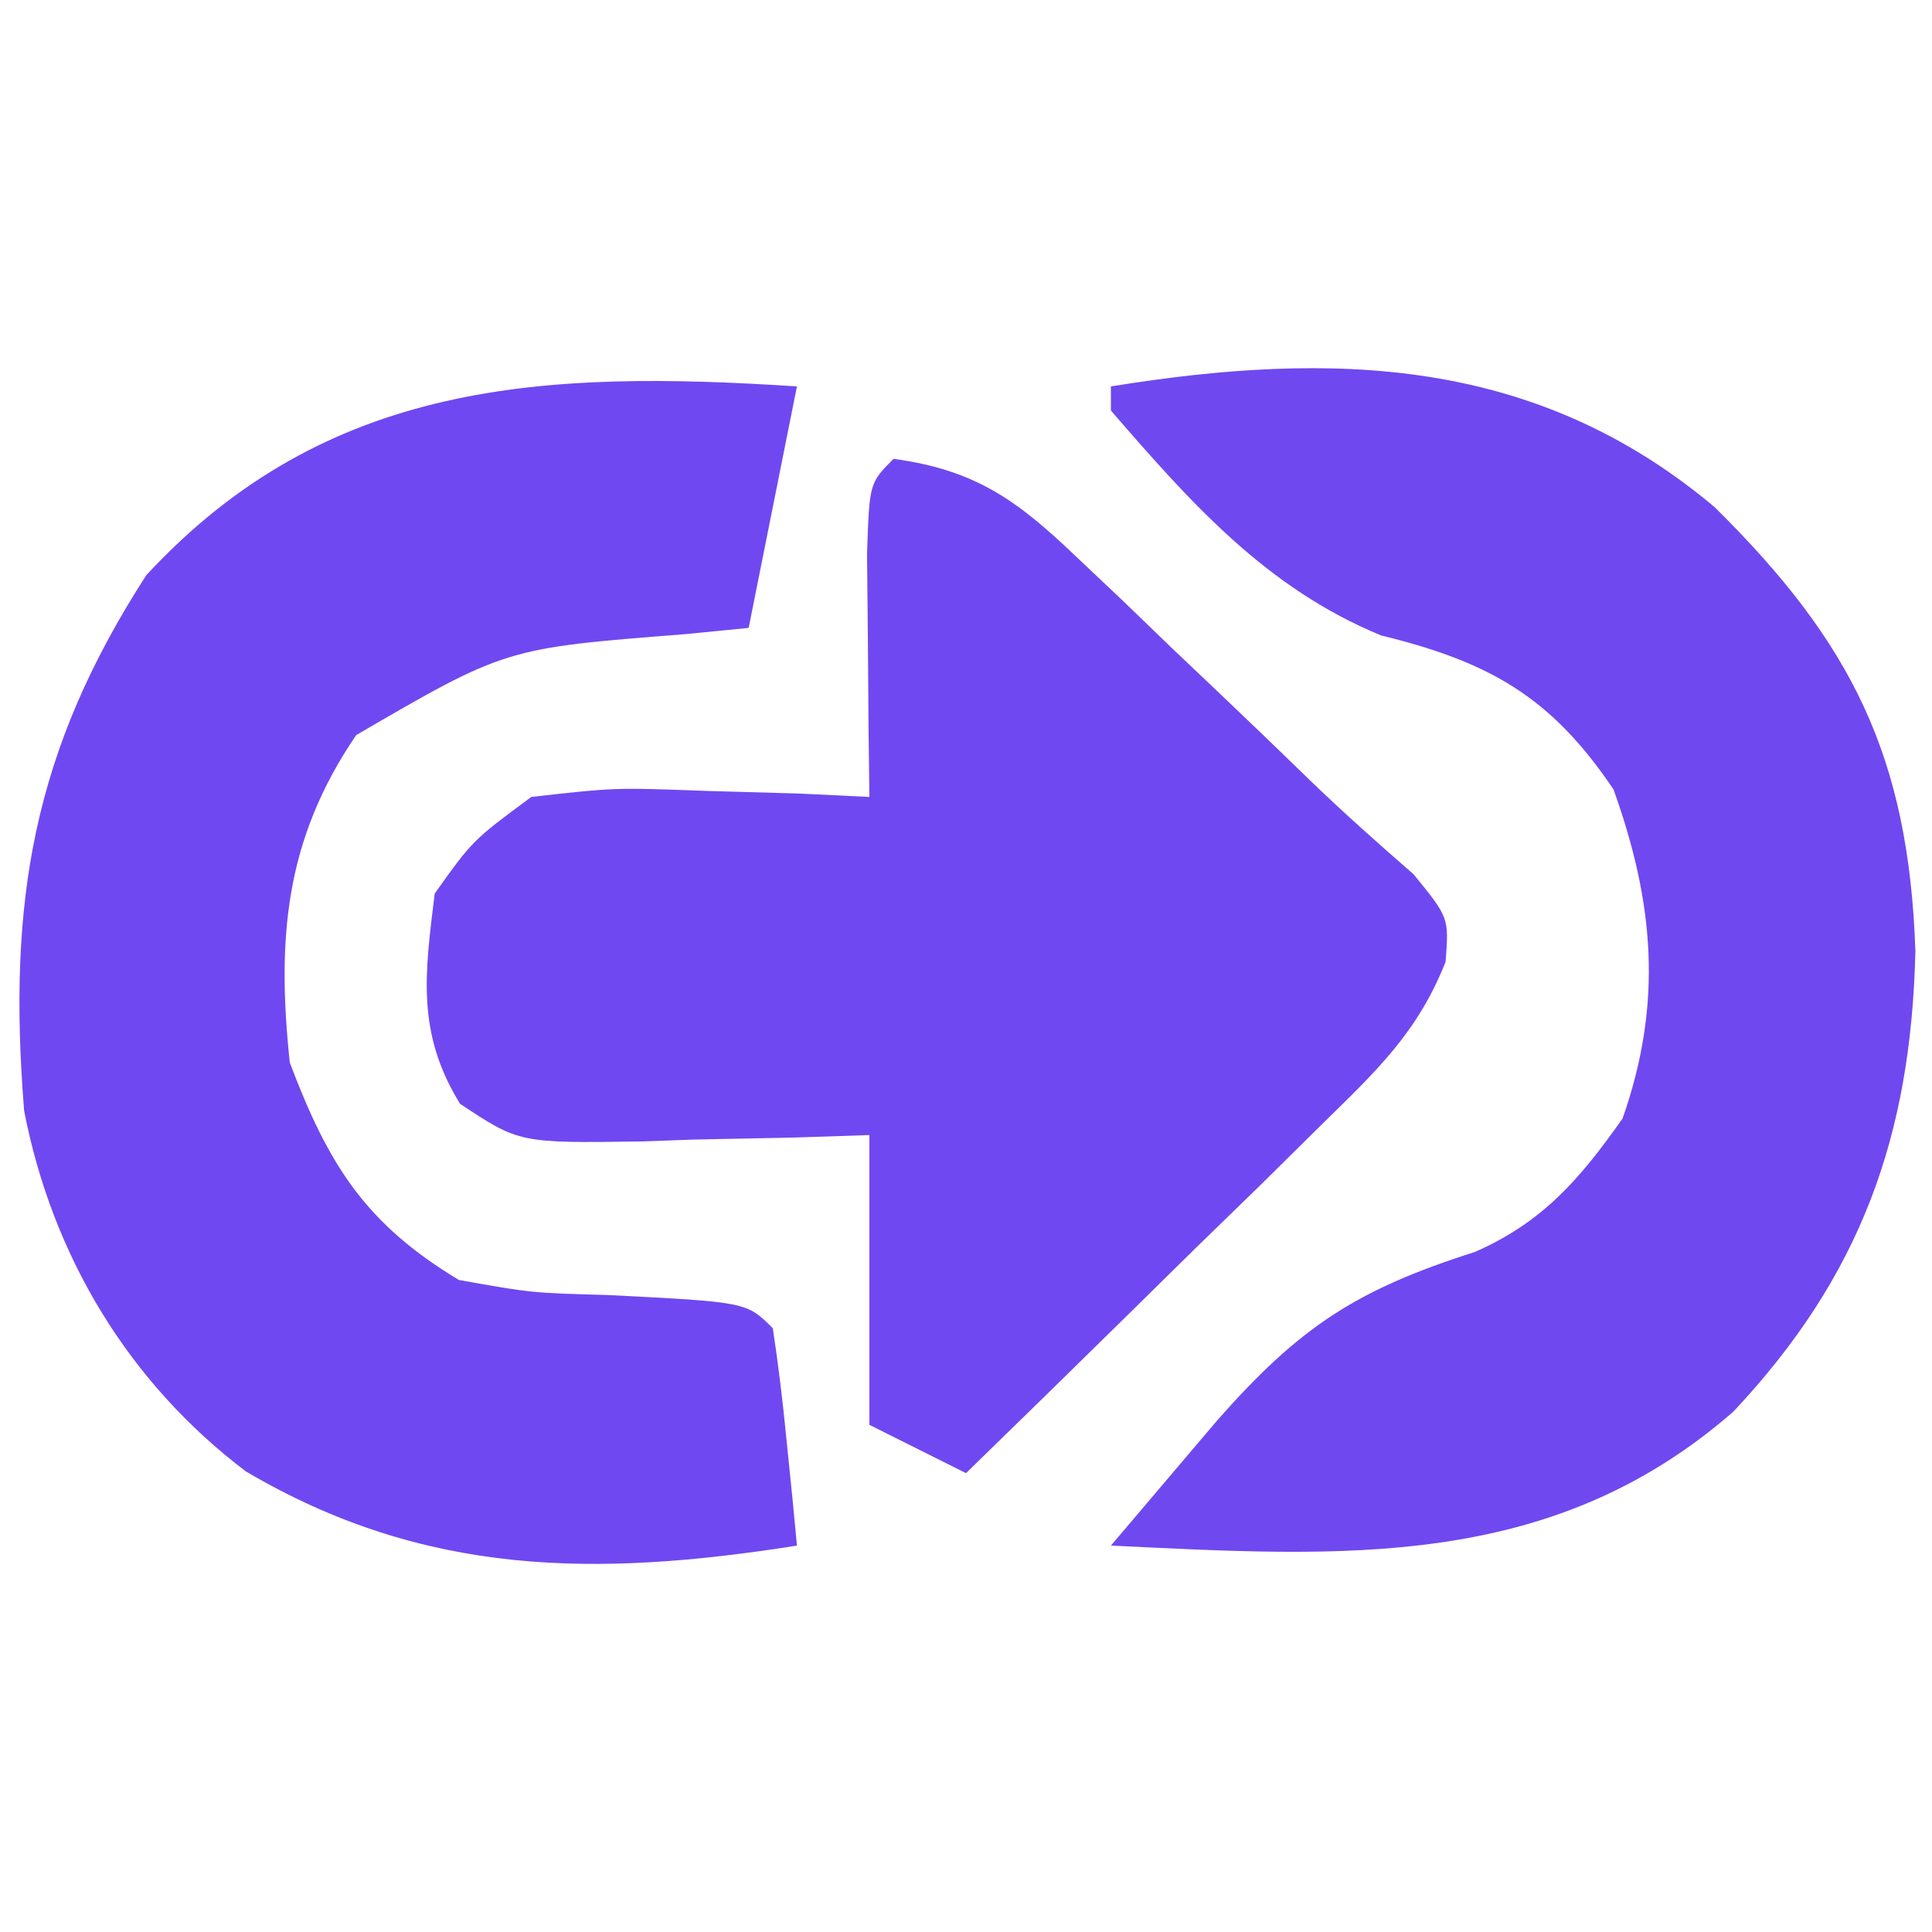
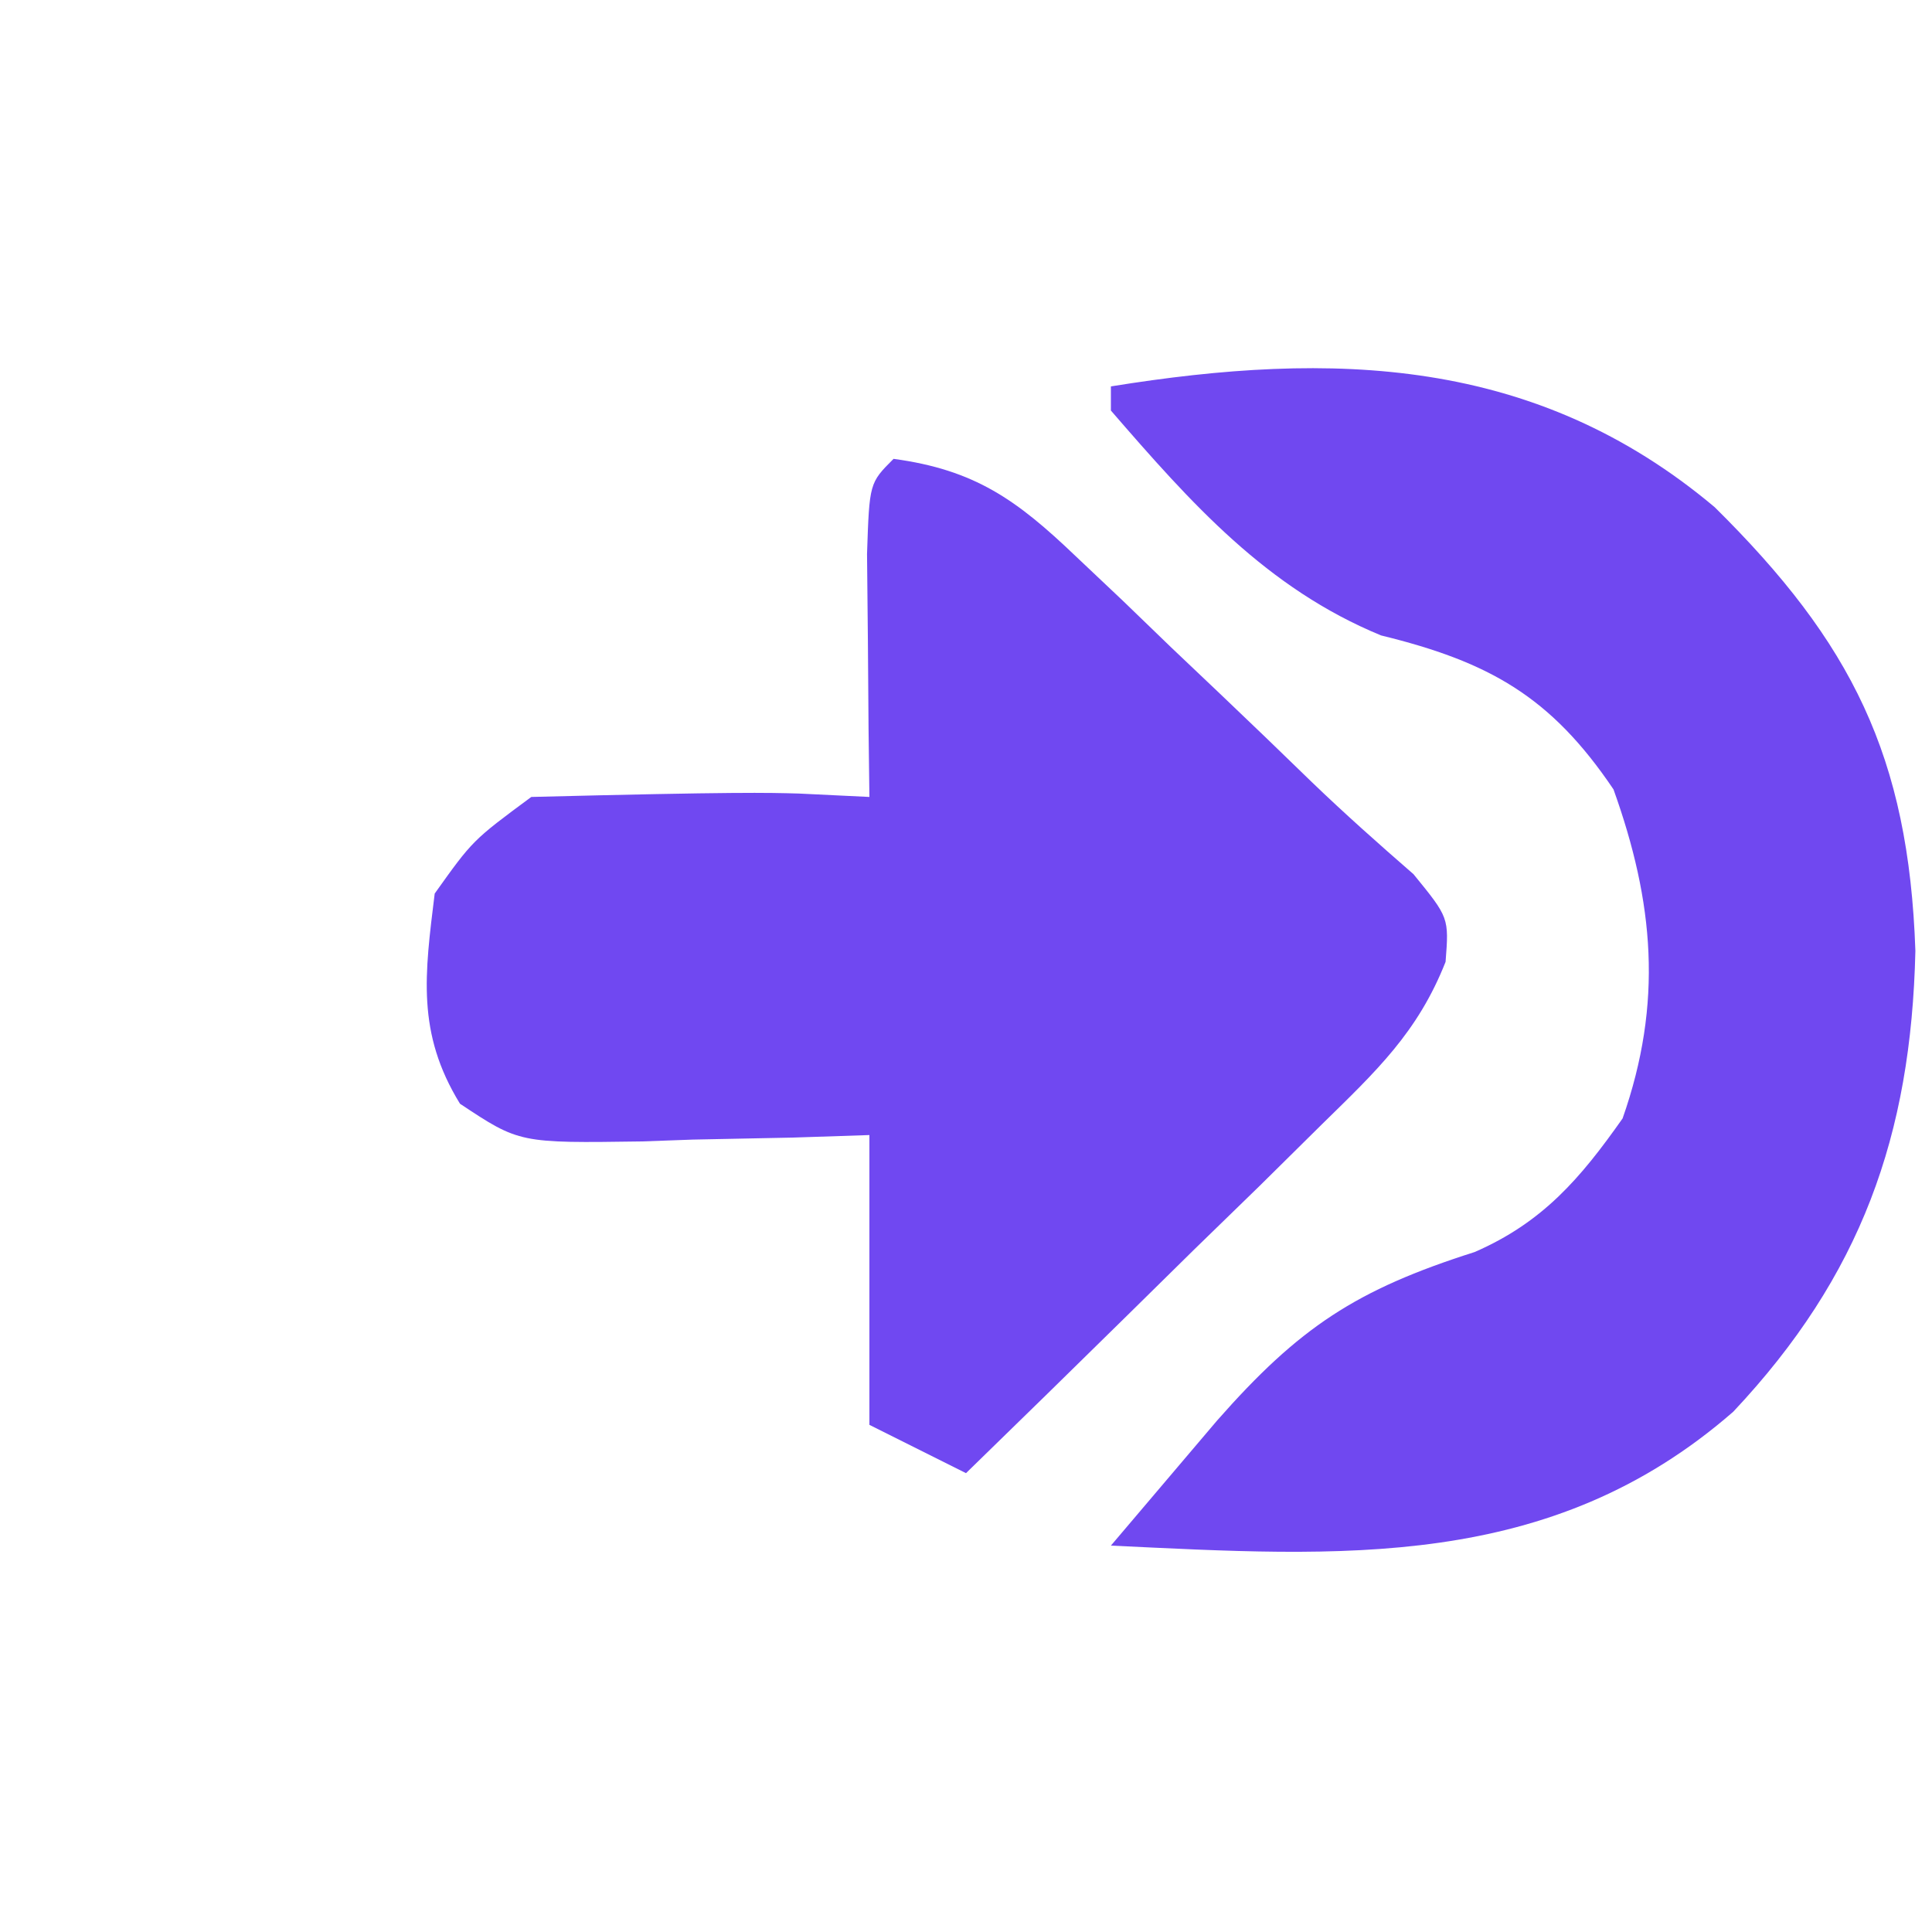
<svg xmlns="http://www.w3.org/2000/svg" version="1.1" width="80" height="80">
-   <path d="M0 0 C3.37 0.455 5.106 1.703 7.531 4.02 C8.5 4.935 8.5 4.935 9.488 5.869 C10.484 6.831 10.484 6.831 11.5 7.812 C12.496 8.757 12.496 8.757 13.512 9.721 C14.79 10.936 16.061 12.159 17.324 13.389 C18.688 14.7 20.103 15.958 21.531 17.199 C23 19 23 19 22.858 20.828 C21.703 23.753 19.989 25.349 17.746 27.547 C16.892 28.391 16.038 29.236 15.158 30.105 C14.26 30.978 13.363 31.851 12.438 32.75 C11.536 33.638 10.634 34.526 9.705 35.441 C7.477 37.634 5.241 39.82 3 42 C1.68 41.34 0.36 40.68 -1 40 C-1 36.04 -1 32.08 -1 28 C-2.048 28.035 -3.096 28.07 -4.176 28.105 C-5.555 28.134 -6.934 28.161 -8.312 28.188 C-9.348 28.225 -9.348 28.225 -10.404 28.264 C-15.492 28.337 -15.492 28.337 -17.953 26.703 C-19.758 23.767 -19.41 21.336 -19 18 C-17.426 15.793 -17.426 15.793 -15 14 C-11.547 13.609 -11.547 13.609 -7.75 13.75 C-6.487 13.786 -5.223 13.822 -3.922 13.859 C-2.476 13.929 -2.476 13.929 -1 14 C-1.012 13.073 -1.023 12.146 -1.035 11.191 C-1.044 9.994 -1.053 8.796 -1.062 7.562 C-1.074 6.368 -1.086 5.173 -1.098 3.941 C-1 1 -1 1 0 0 Z " fill="#7048F1" transform="translate(37,19)" />
-   <path d="M0 0 C-0.66 3.3 -1.32 6.6 -2 10 C-2.88 10.086 -3.761 10.173 -4.668 10.262 C-12.067 10.84 -12.067 10.84 -18.25 14.438 C-21.205 18.765 -21.543 22.883 -21 28 C-19.402 32.234 -17.87 34.67 -14 37 C-10.994 37.538 -10.994 37.538 -7.812 37.625 C-2.084 37.916 -2.084 37.916 -1 39 C-0.768 40.515 -0.588 42.038 -0.438 43.562 C-0.354 44.389 -0.27 45.215 -0.184 46.066 C-0.123 46.704 -0.062 47.343 0 48 C-8.291 49.308 -15.409 49.294 -22.816 44.93 C-27.695 41.237 -30.838 35.986 -32 30 C-32.698 21.353 -31.642 15.083 -26.938 7.812 C-19.447 -0.277 -10.441 -0.677 0 0 Z " fill="#7048F1" transform="translate(33,16)" />
+   <path d="M0 0 C3.37 0.455 5.106 1.703 7.531 4.02 C8.5 4.935 8.5 4.935 9.488 5.869 C10.484 6.831 10.484 6.831 11.5 7.812 C12.496 8.757 12.496 8.757 13.512 9.721 C14.79 10.936 16.061 12.159 17.324 13.389 C18.688 14.7 20.103 15.958 21.531 17.199 C23 19 23 19 22.858 20.828 C21.703 23.753 19.989 25.349 17.746 27.547 C16.892 28.391 16.038 29.236 15.158 30.105 C14.26 30.978 13.363 31.851 12.438 32.75 C11.536 33.638 10.634 34.526 9.705 35.441 C7.477 37.634 5.241 39.82 3 42 C1.68 41.34 0.36 40.68 -1 40 C-1 36.04 -1 32.08 -1 28 C-2.048 28.035 -3.096 28.07 -4.176 28.105 C-5.555 28.134 -6.934 28.161 -8.312 28.188 C-9.348 28.225 -9.348 28.225 -10.404 28.264 C-15.492 28.337 -15.492 28.337 -17.953 26.703 C-19.758 23.767 -19.41 21.336 -19 18 C-17.426 15.793 -17.426 15.793 -15 14 C-6.487 13.786 -5.223 13.822 -3.922 13.859 C-2.476 13.929 -2.476 13.929 -1 14 C-1.012 13.073 -1.023 12.146 -1.035 11.191 C-1.044 9.994 -1.053 8.796 -1.062 7.562 C-1.074 6.368 -1.086 5.173 -1.098 3.941 C-1 1 -1 1 0 0 Z " fill="#7048F1" transform="translate(37,19)" />
  <path d="M0 0 C5.671 5.602 8.035 10.316 8.312 18.375 C8.136 26.028 6.055 31.837 0.77 37.457 C-6.814 44.07 -15.473 43.452 -25 43 C-24.064 41.894 -23.126 40.791 -22.188 39.688 C-21.404 38.765 -21.404 38.765 -20.605 37.824 C-17.2 33.955 -14.844 32.405 -9.938 30.844 C-7.117 29.616 -5.559 27.794 -3.812 25.312 C-2.128 20.518 -2.516 16.351 -4.188 11.688 C-6.783 7.839 -9.336 6.407 -13.812 5.312 C-18.554 3.36 -21.674 -0.159 -25 -4 C-25 -4.33 -25 -4.66 -25 -5 C-15.814 -6.482 -7.423 -6.242 0 0 Z " fill="#7048F0" transform="translate(71,21)" />
</svg>